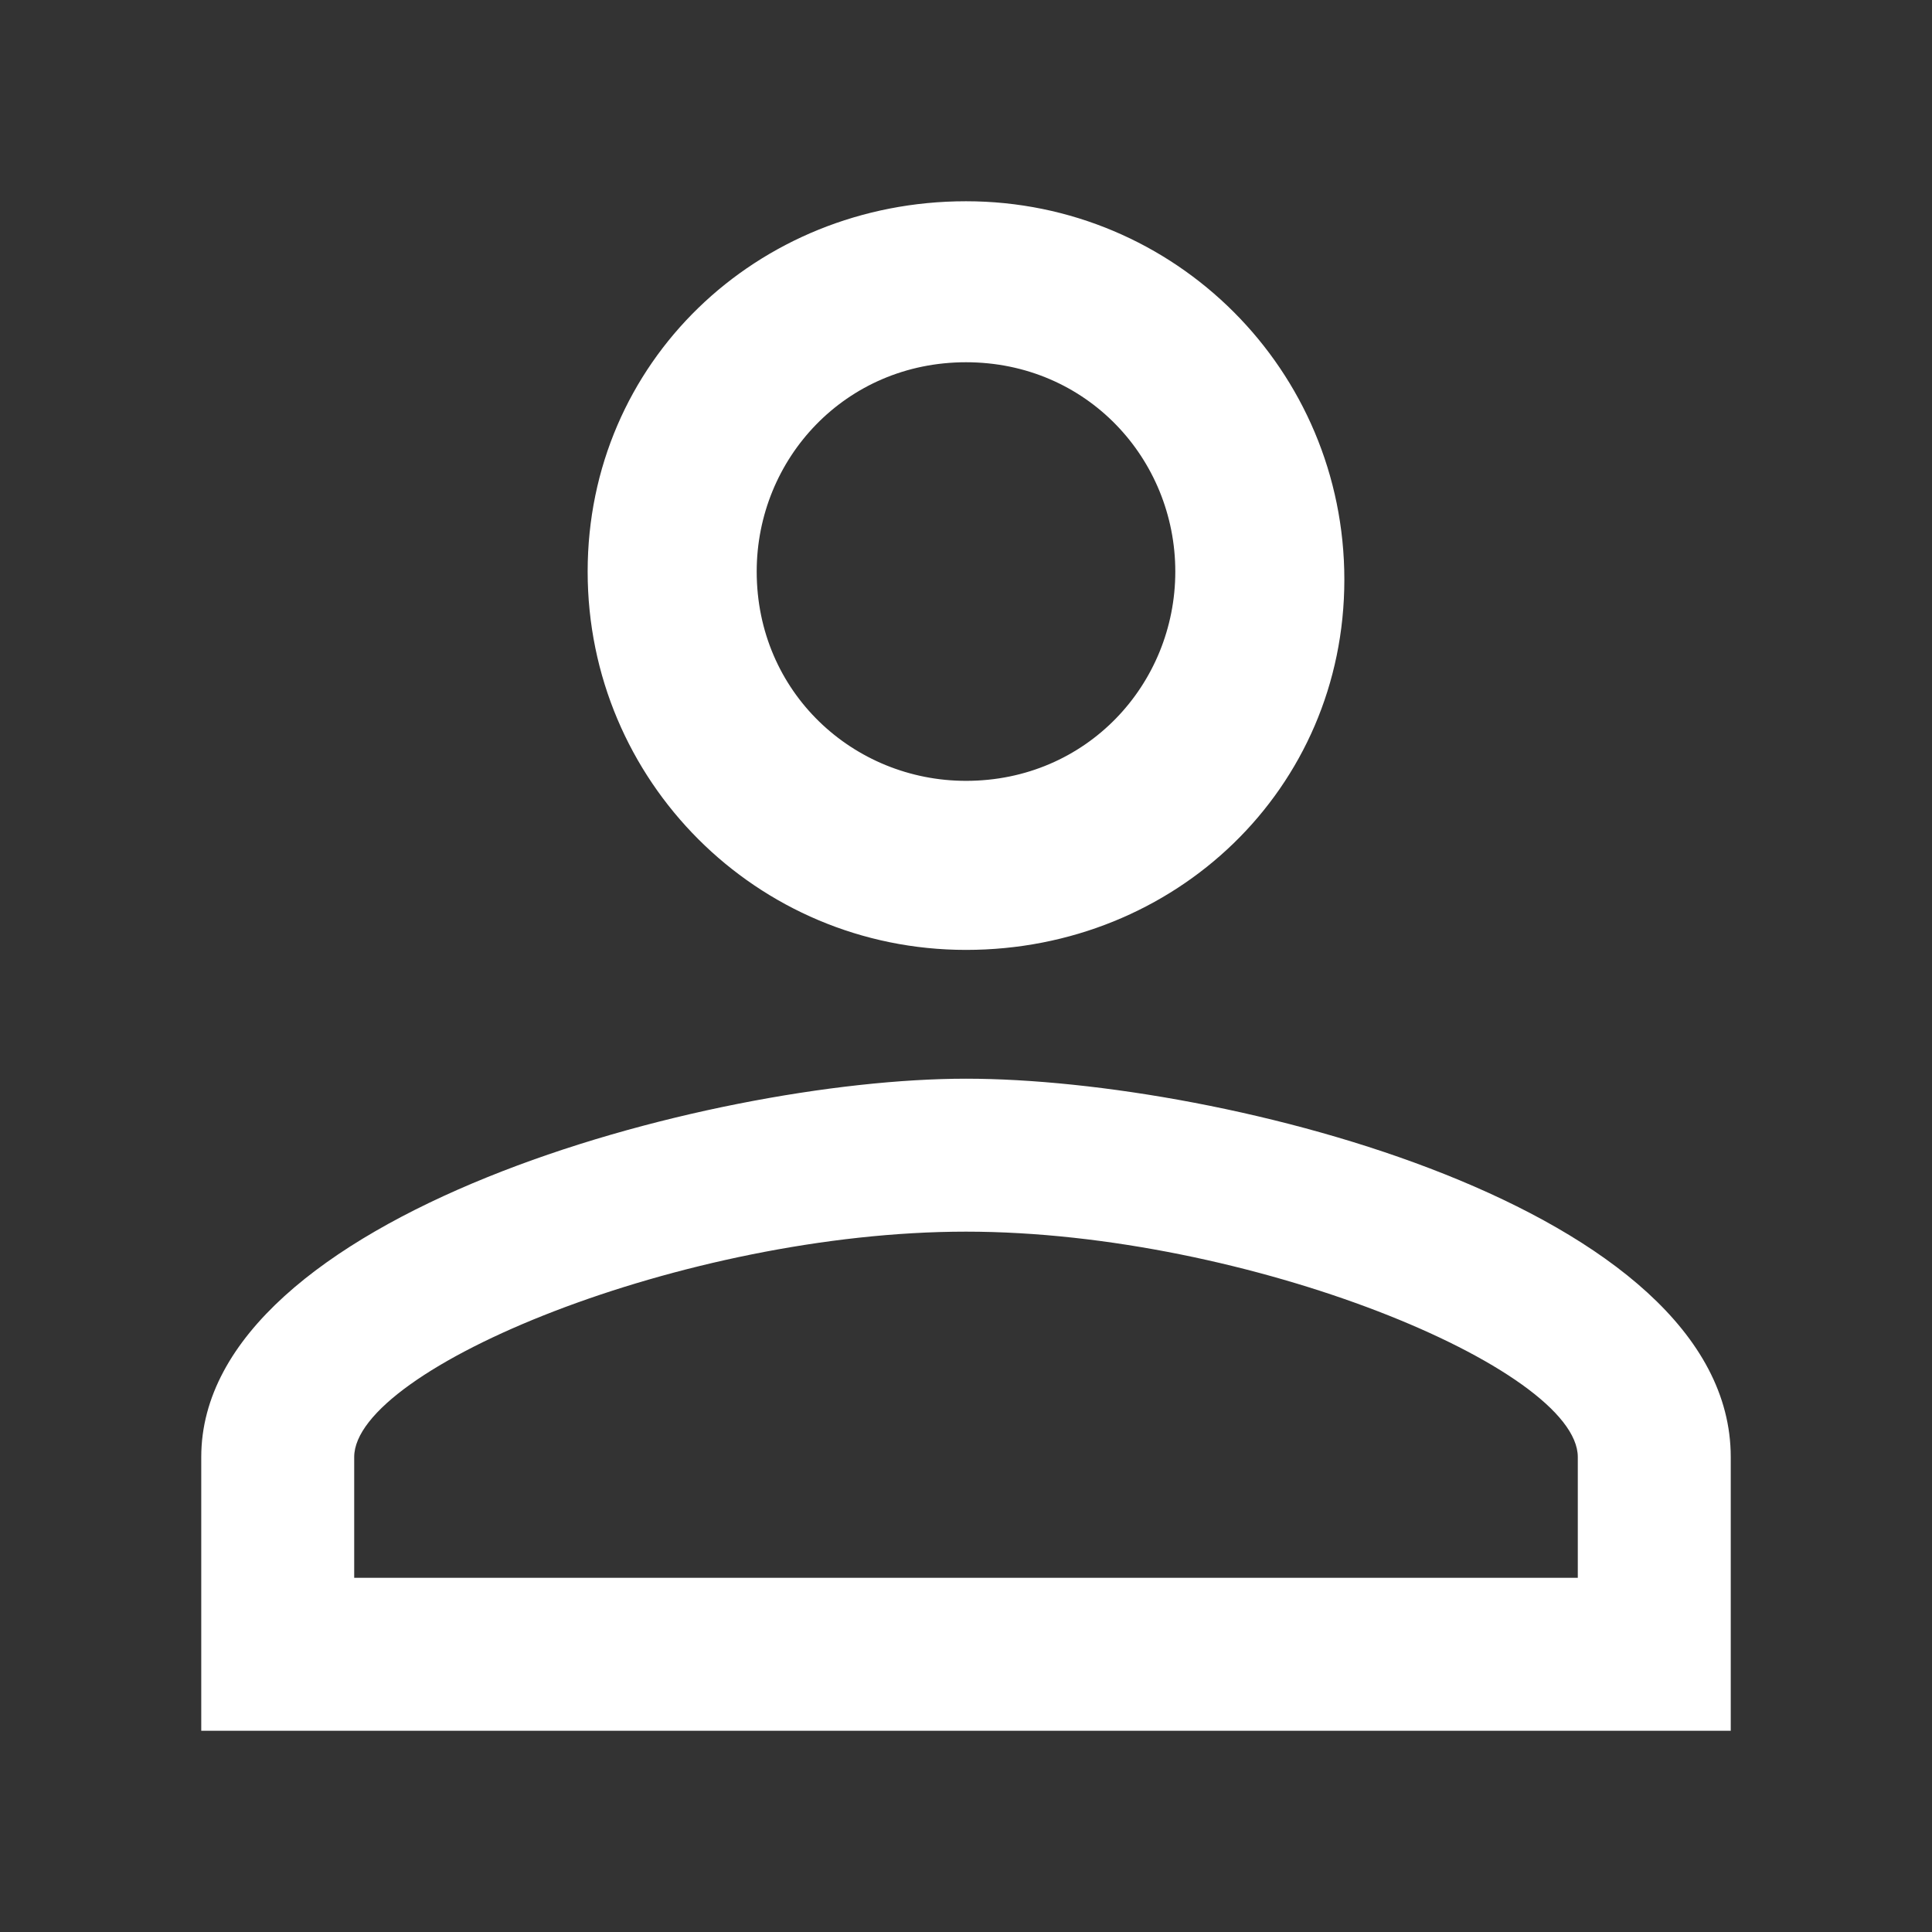
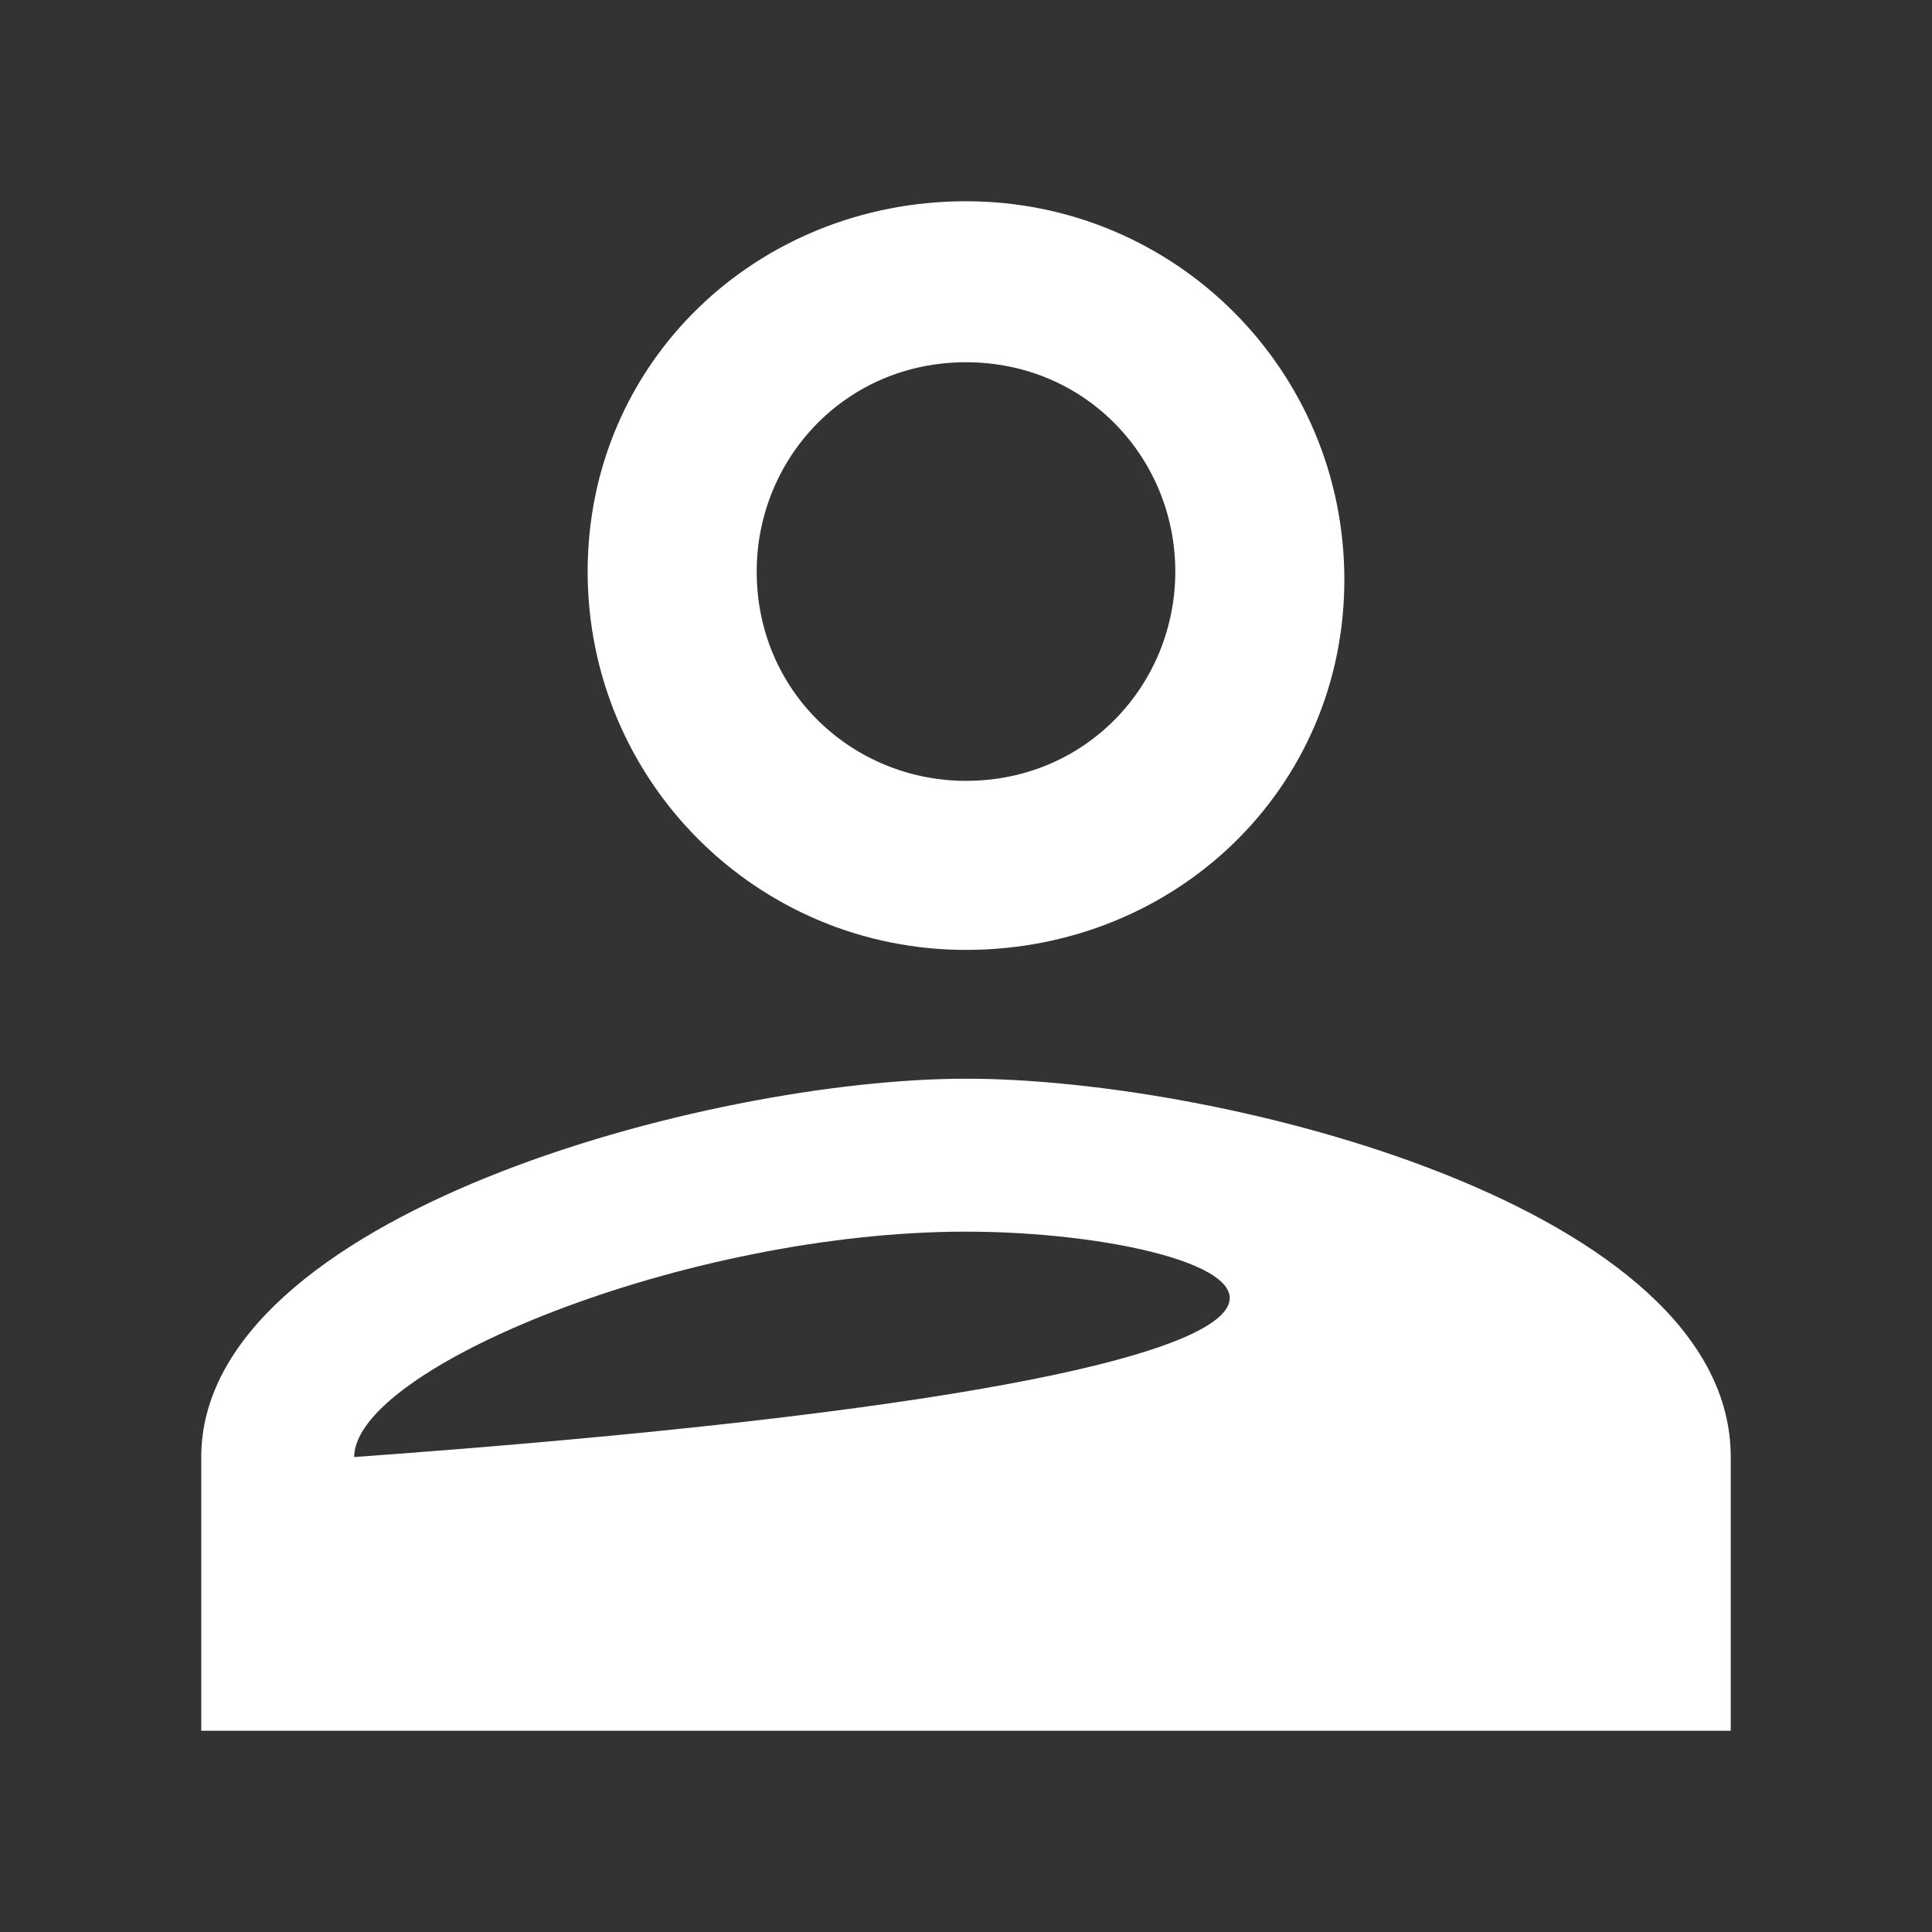
<svg xmlns="http://www.w3.org/2000/svg" version="1.1" id="Camada_1" x="0px" y="0px" viewBox="0 0 24 24" style="enable-background:new 0 0 24 24;" xml:space="preserve" width="24" height="24">
  <rect x="0" y="0" width="24" height="24" fill="#333333" stroke="none" />
-   <path d="M2.5,21.5v-3.4c0-3,6.3-4.7,9.5-4.7s9.5,1.6,9.5,4.7v3.4H2.5z M12,15.3c-3.5,0-7.6,1.7-7.6,2.8v1.5h15.2v-1.5  C19.6,17,15.5,15.3,12,15.3z M12,11.8c-2.6,0-4.7-2.1-4.7-4.7S9.4,2.5,12,2.5s4.7,2.1,4.7,4.7S14.6,11.8,12,11.8z M12,4.5  c-1.5,0-2.6,1.2-2.6,2.6c0,1.5,1.2,2.6,2.6,2.6c1.5,0,2.6-1.2,2.6-2.6C14.6,5.7,13.5,4.5,12,4.5z" fill="#fff" />
+   <path d="M2.5,21.5v-3.4c0-3,6.3-4.7,9.5-4.7s9.5,1.6,9.5,4.7v3.4H2.5z M12,15.3c-3.5,0-7.6,1.7-7.6,2.8v1.5v-1.5  C19.6,17,15.5,15.3,12,15.3z M12,11.8c-2.6,0-4.7-2.1-4.7-4.7S9.4,2.5,12,2.5s4.7,2.1,4.7,4.7S14.6,11.8,12,11.8z M12,4.5  c-1.5,0-2.6,1.2-2.6,2.6c0,1.5,1.2,2.6,2.6,2.6c1.5,0,2.6-1.2,2.6-2.6C14.6,5.7,13.5,4.5,12,4.5z" fill="#fff" />
</svg>